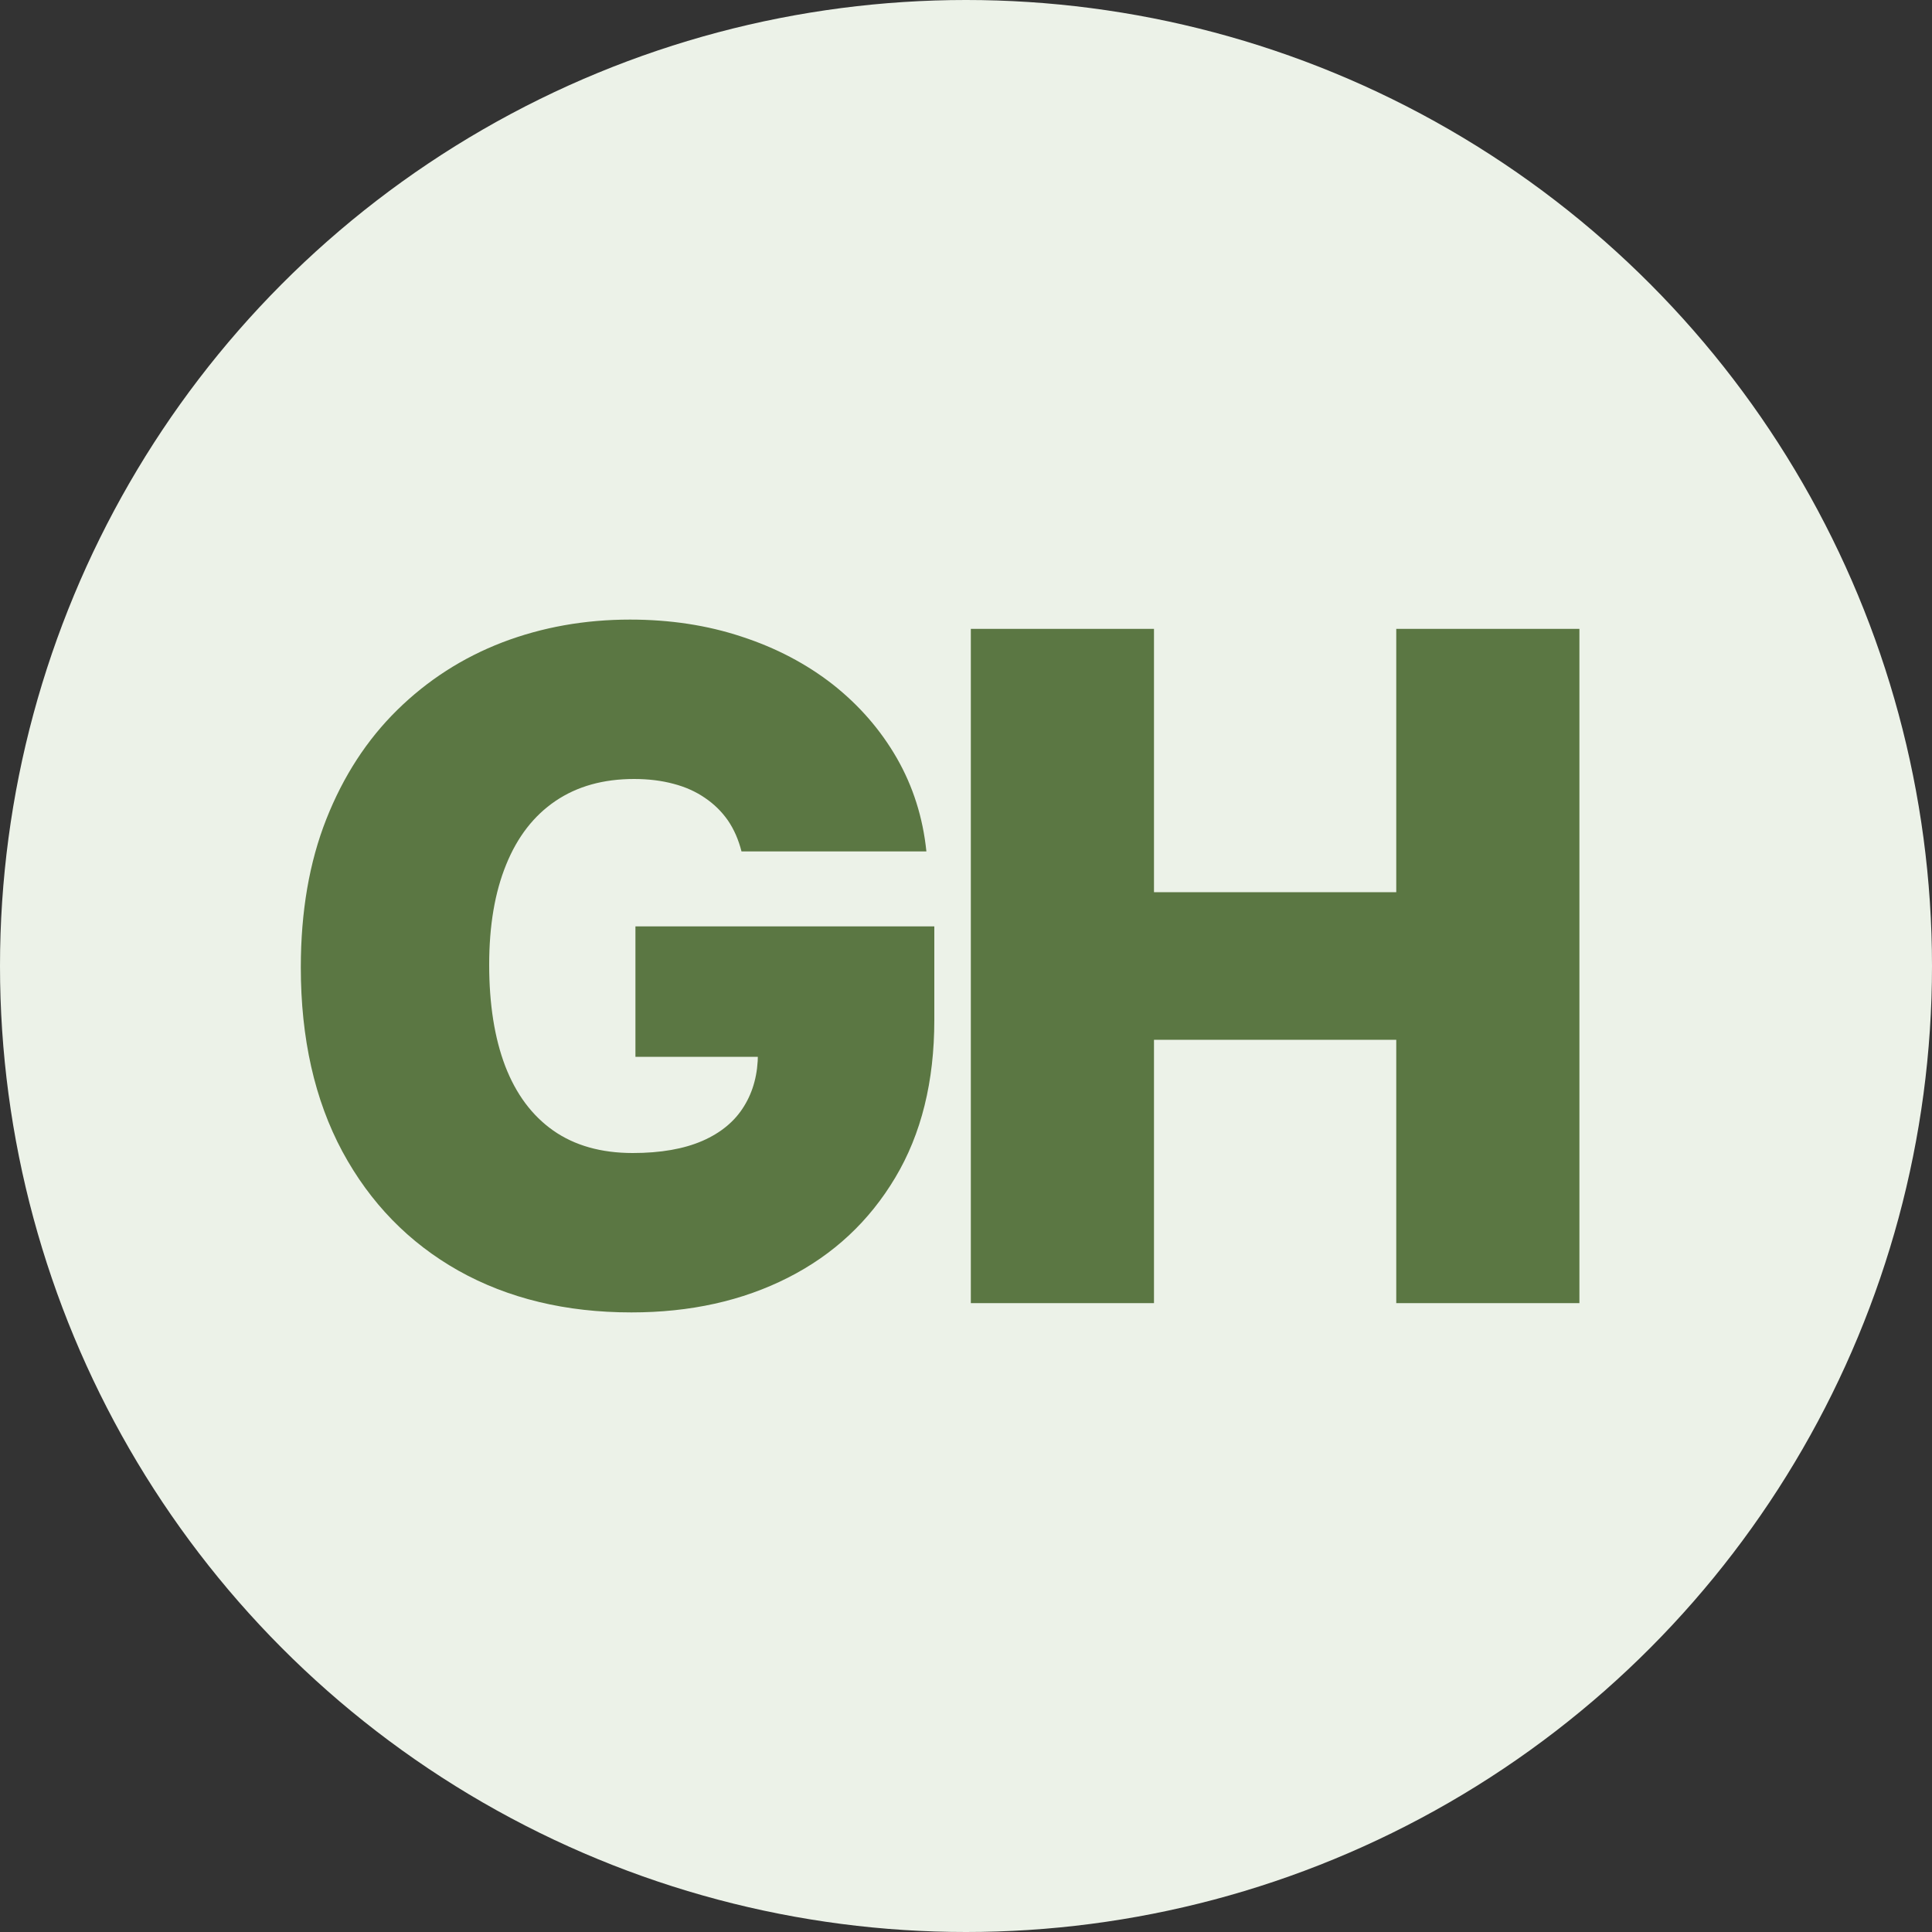
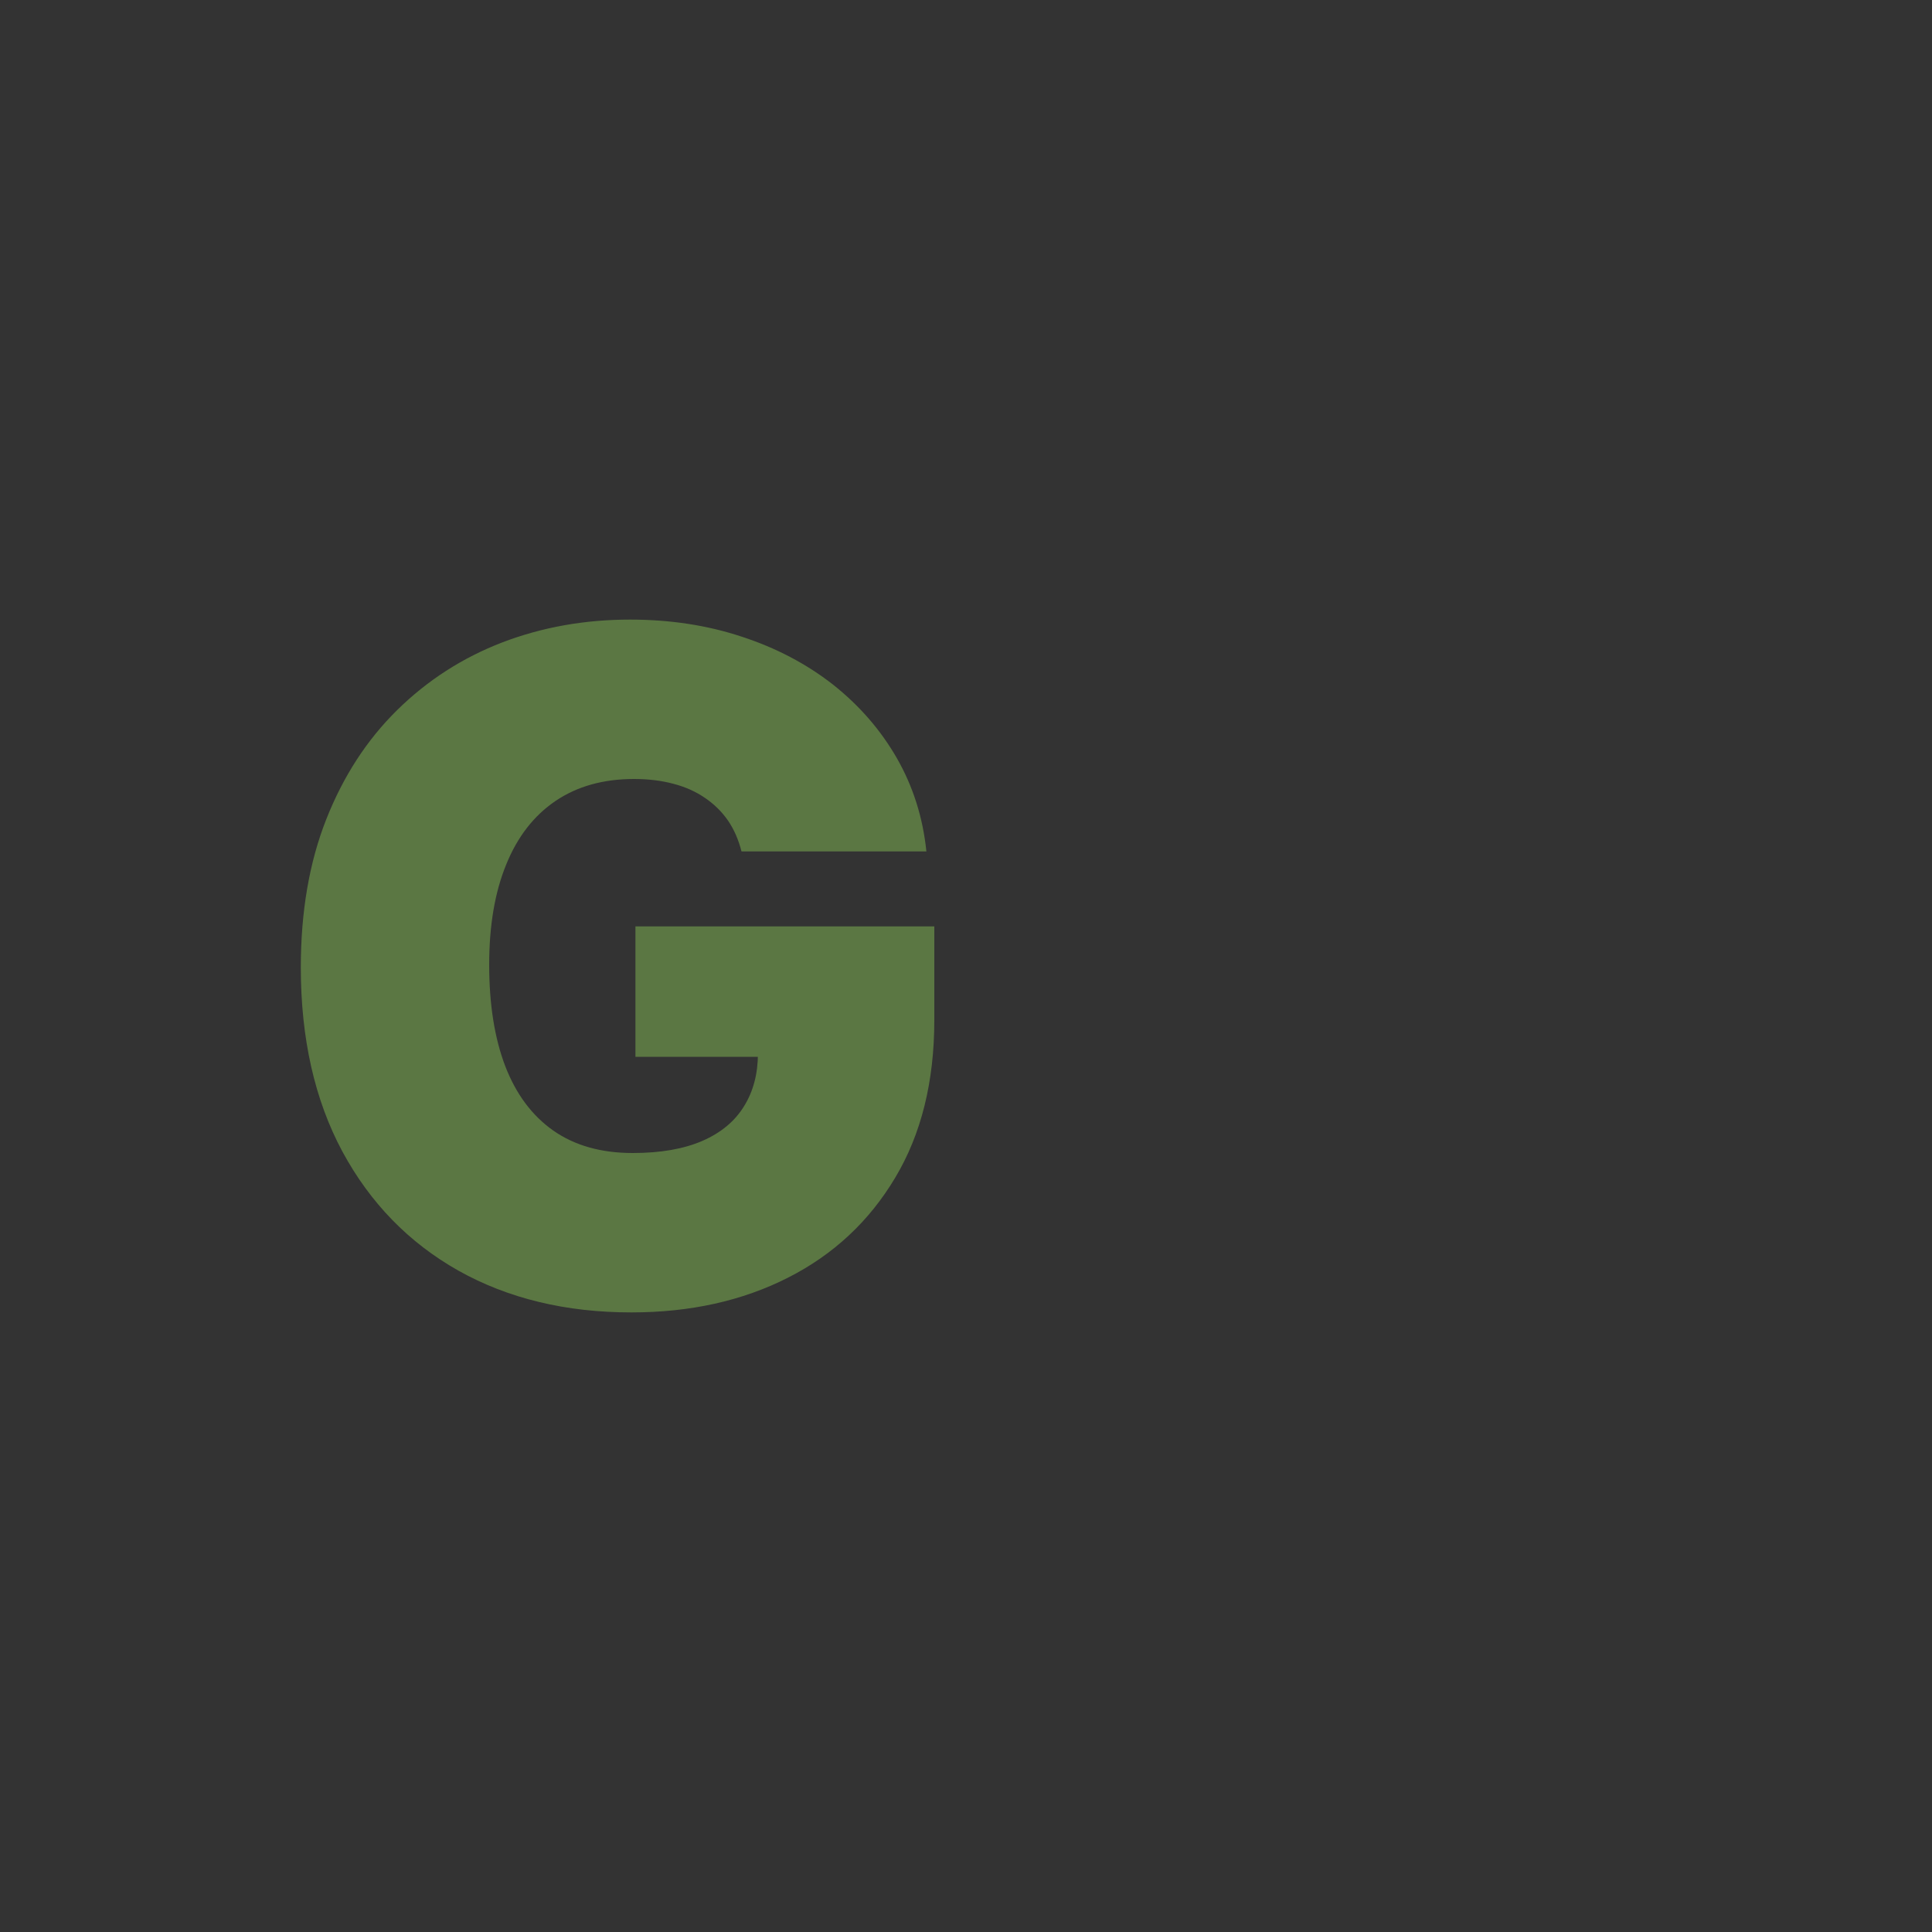
<svg xmlns="http://www.w3.org/2000/svg" width="100" height="100" viewBox="0 0 80 80" fill="none">
  <rect x="0" y="0" width="80" height="80" fill="#333333" stroke="none" />
-   <circle cx="40" cy="40" r="40" fill="#ECF2E8" />
  <g transform="translate(-6.4, 8) scale(0.8)">
    <path d="M55.95 34.07L46.38 34.07Q46.15 33.16 45.68 32.47Q45.20 31.78 44.49 31.30Q43.78 30.81 42.86 30.57Q41.93 30.32 40.82 30.32L40.82 30.32Q38.43 30.32 36.75 31.46Q35.07 32.60 34.20 34.75Q33.32 36.90 33.32 39.93L33.32 39.93Q33.32 43 34.15 45.18Q34.99 47.36 36.64 48.52Q38.30 49.68 40.75 49.68L40.75 49.68Q42.91 49.68 44.36 49.05Q45.80 48.42 46.51 47.26Q47.23 46.10 47.23 44.53L47.23 44.53L48.86 44.70L40.89 44.70L40.89 37.95L56.36 37.95L56.36 42.80Q56.36 47.57 54.34 50.95Q52.32 54.34 48.79 56.13Q45.25 57.93 40.68 57.93L40.68 57.93Q35.59 57.93 31.73 55.77Q27.88 53.60 25.72 49.60Q23.57 45.59 23.57 40.07L23.57 40.07Q23.57 35.74 24.89 32.40Q26.21 29.06 28.56 26.75Q30.91 24.44 34 23.25Q37.09 22.07 40.61 22.07L40.61 22.07Q43.72 22.07 46.38 22.95Q49.05 23.82 51.11 25.43Q53.16 27.05 54.42 29.24Q55.68 31.44 55.95 34.07L55.95 34.07" fill="#5B7743" />
  </g>
  <g transform="translate(20.8, 8) scale(0.8)">
-     <path d="M33.73 57.45L24.25 57.45L24.25 22.55L33.73 22.55L33.73 36.18L46.27 36.18L46.27 22.55L55.75 22.55L55.75 57.45L46.27 57.45L46.27 43.82L33.73 43.82L33.73 57.45" fill="#5B7743" />
-   </g>
+     </g>
</svg>